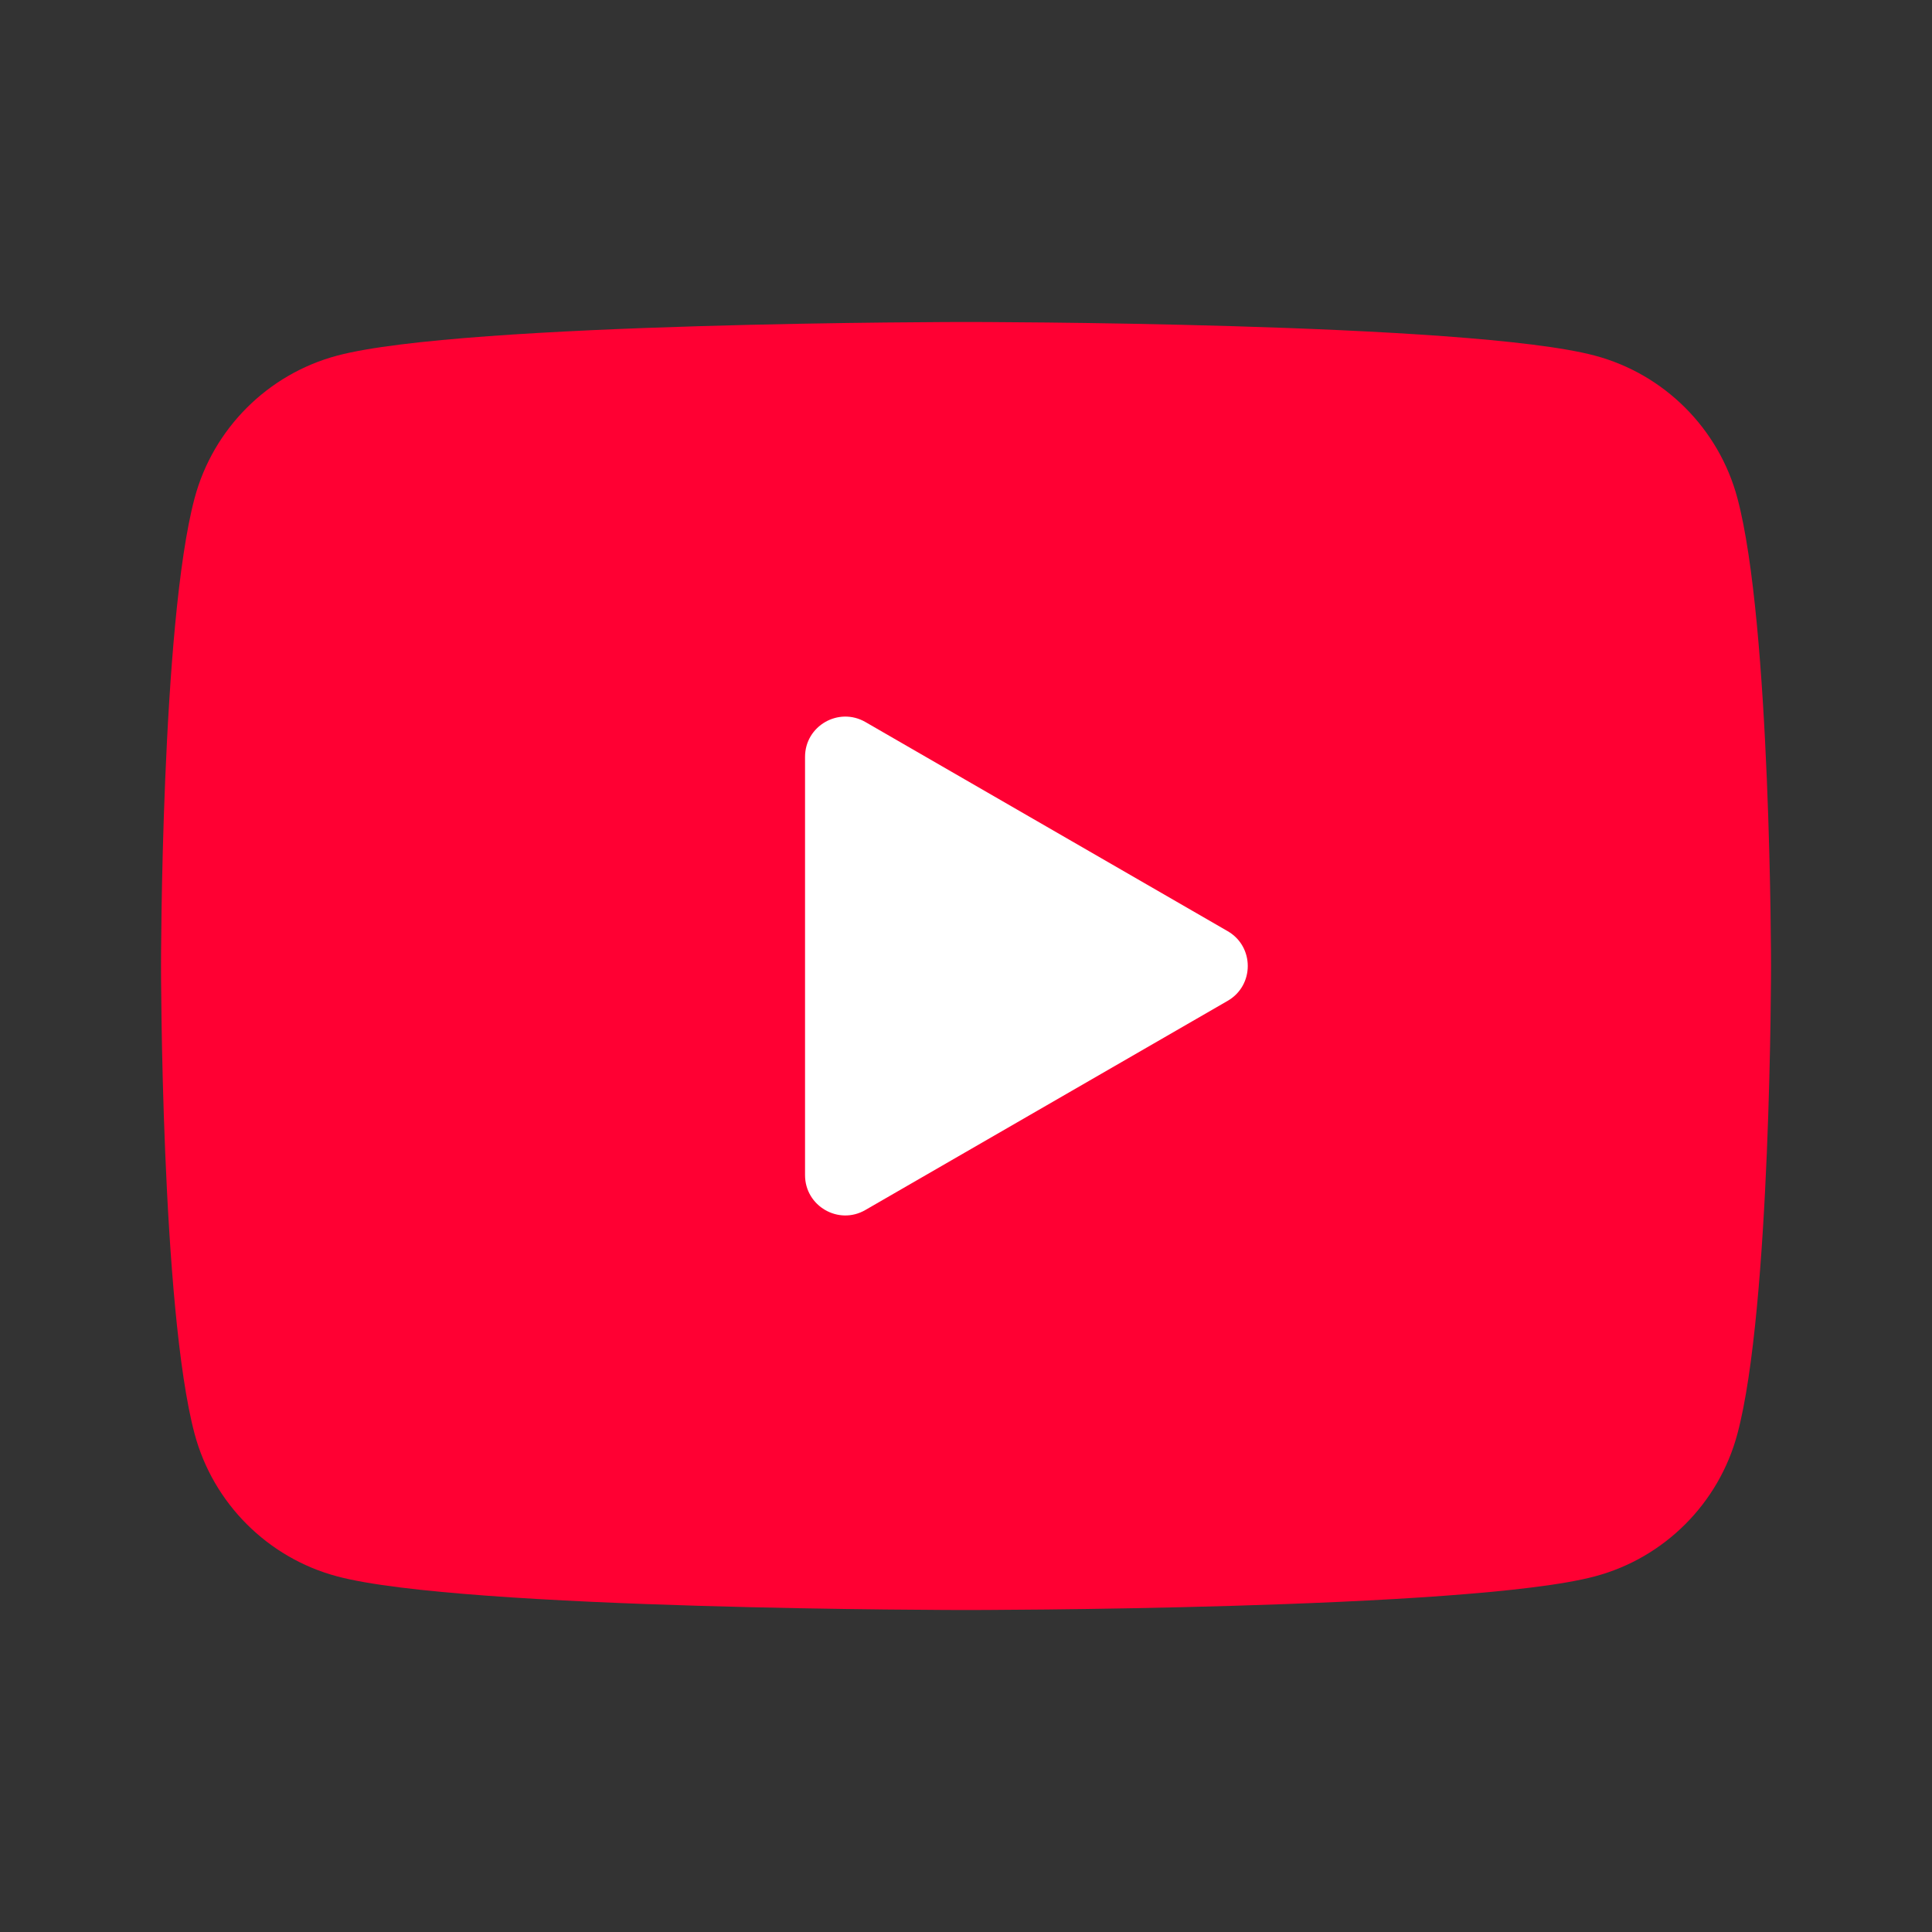
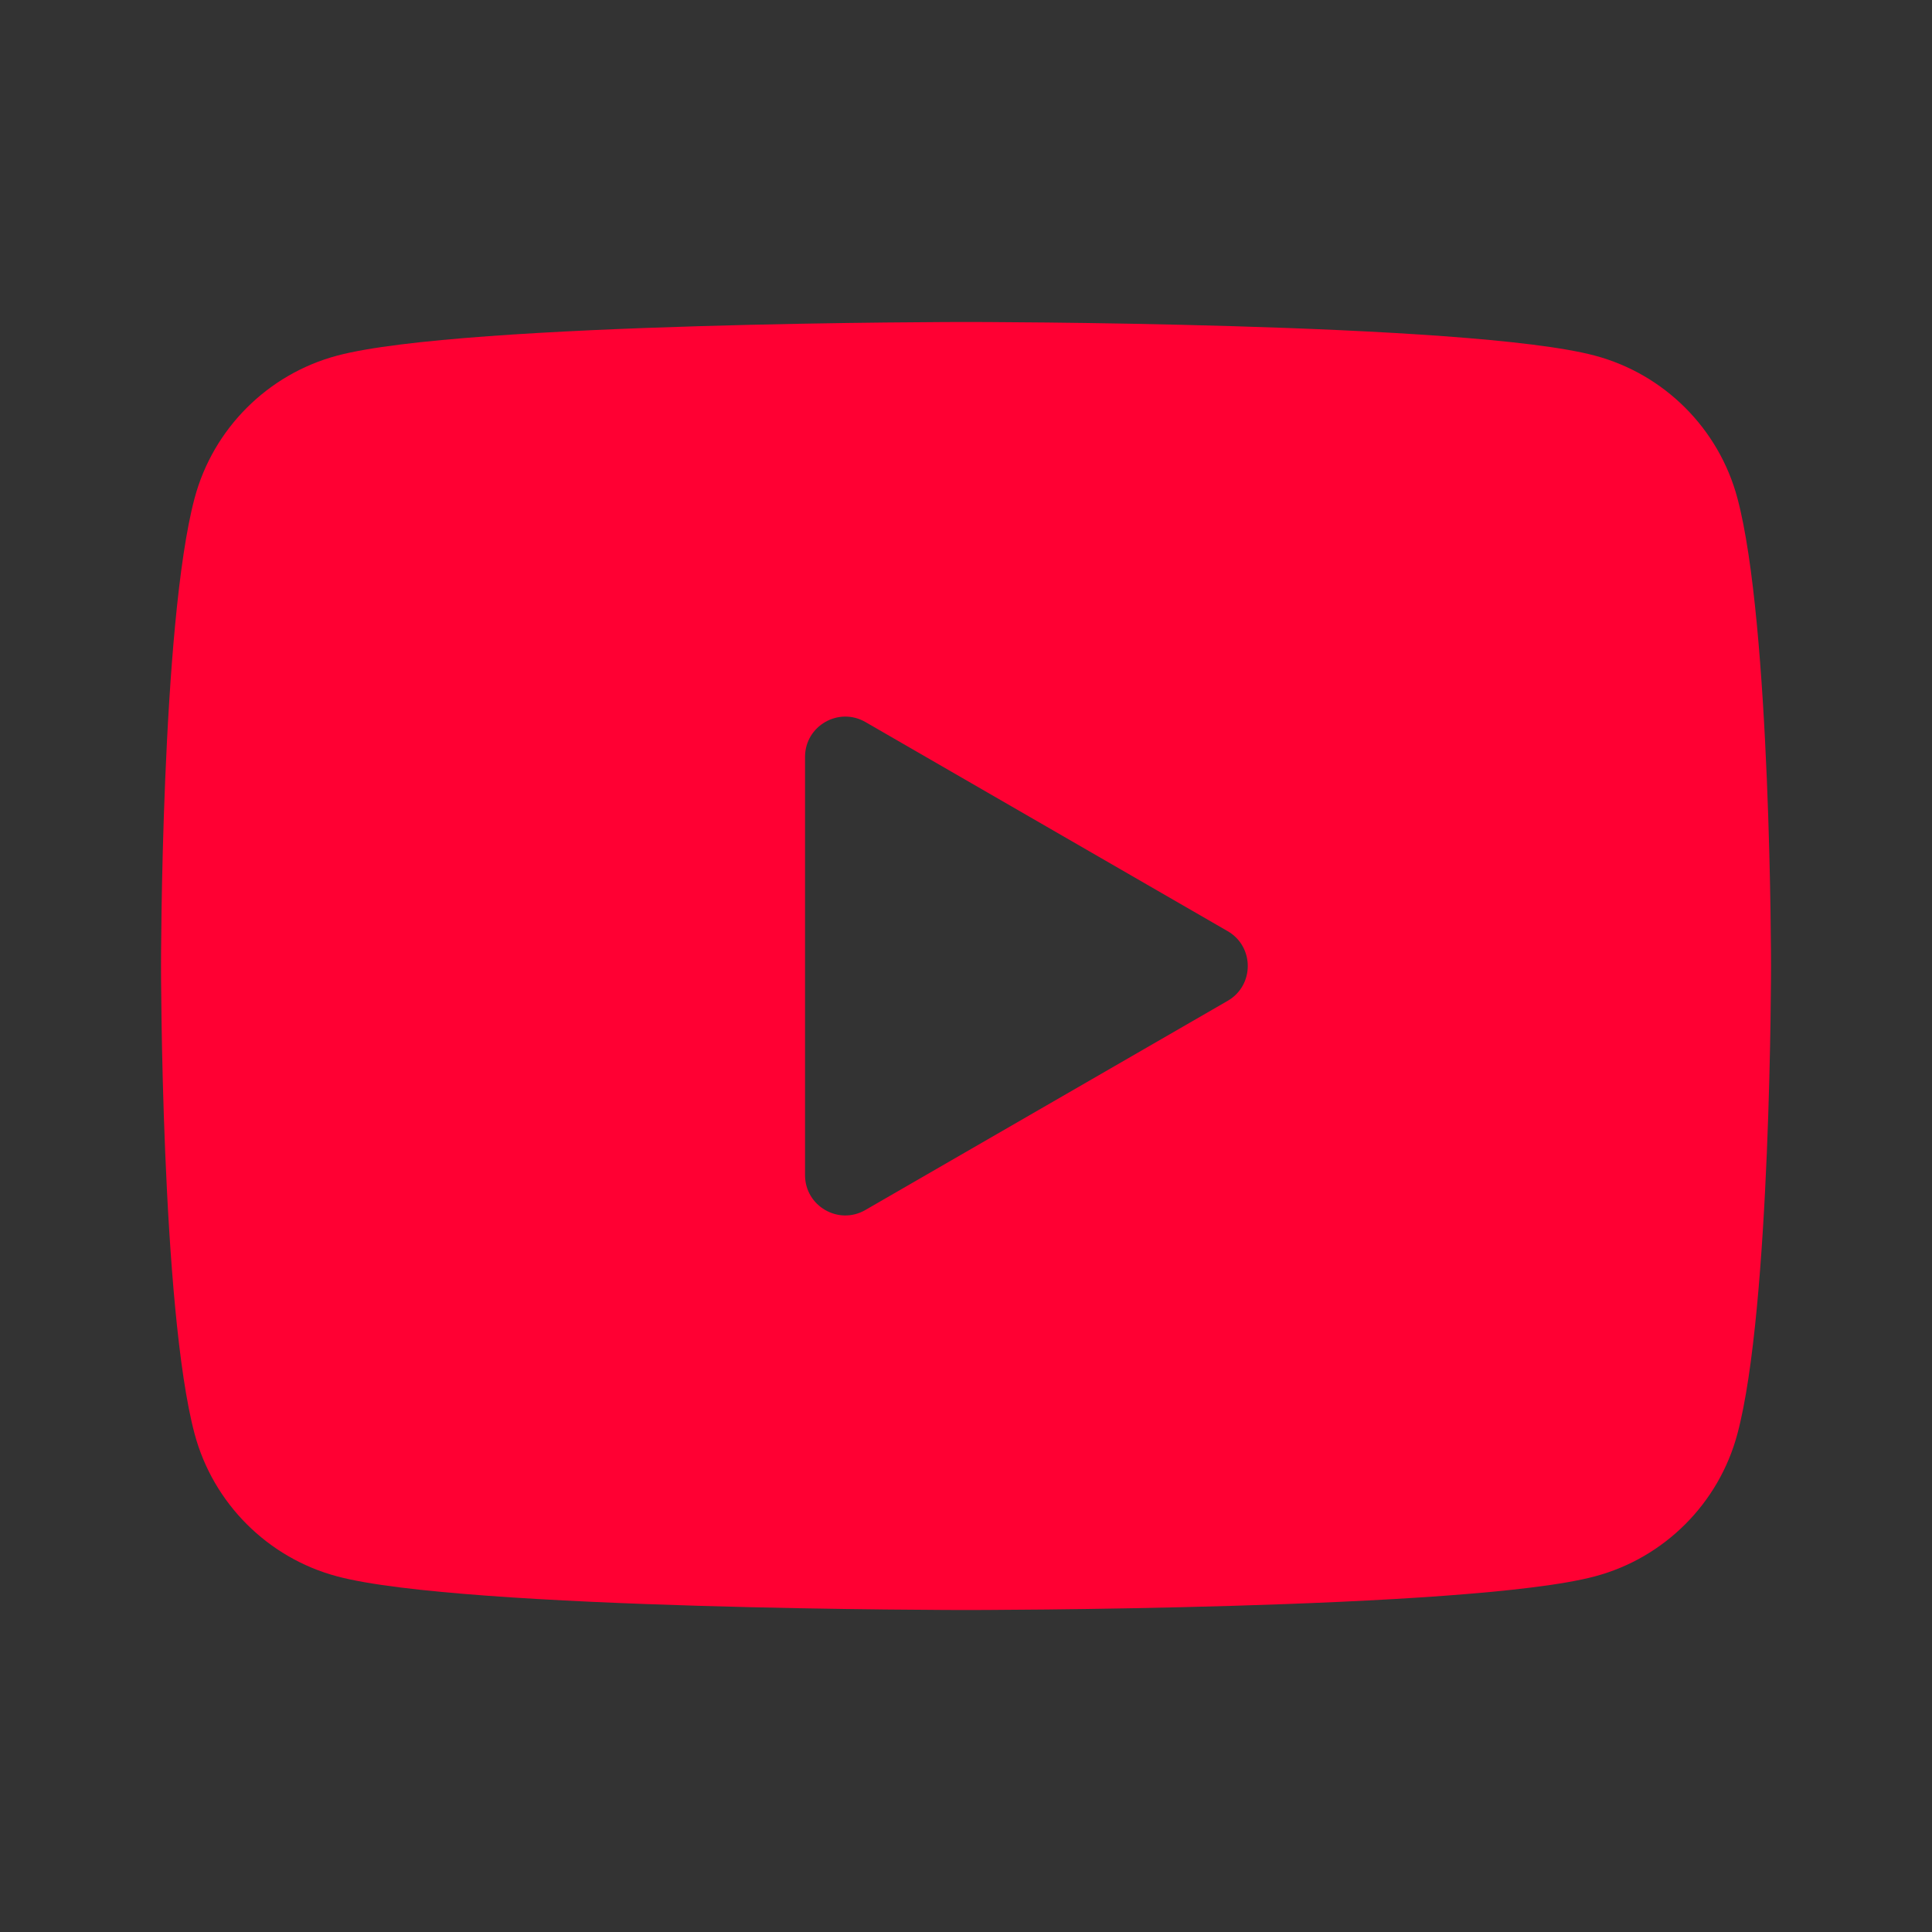
<svg xmlns="http://www.w3.org/2000/svg" width="32" height="32" viewBox="0 0 32 32" fill="none">
  <rect x="0" y="0" width="32" height="32" fill="#333333" stroke="none" />
-   <rect x="4" y="6" width="25" height="20" rx="4" fill="white" />
  <path d="M28.776 8.248C28.47 7.101 27.566 6.197 26.419 5.891C24.339 5.333 16 5.333 16 5.333C16 5.333 7.662 5.333 5.582 5.891C4.435 6.197 3.531 7.101 3.224 8.248C2.667 10.328 2.667 16 2.667 16C2.667 16 2.667 21.672 3.224 23.752C3.531 24.899 4.435 25.803 5.582 26.109C7.662 26.667 16 26.667 16 26.667C16 26.667 24.339 26.667 26.419 26.109C27.567 25.803 28.47 24.899 28.776 23.752C29.334 21.672 29.334 16 29.334 16C29.334 16 29.334 10.328 28.776 8.248ZM13.334 19.464V12.536C13.334 12.023 13.89 11.703 14.334 11.959L20.334 15.423C20.778 15.679 20.778 16.321 20.334 16.577L14.334 20.041C13.89 20.299 13.334 19.977 13.334 19.464Z" fill="#FF0033" />
</svg>